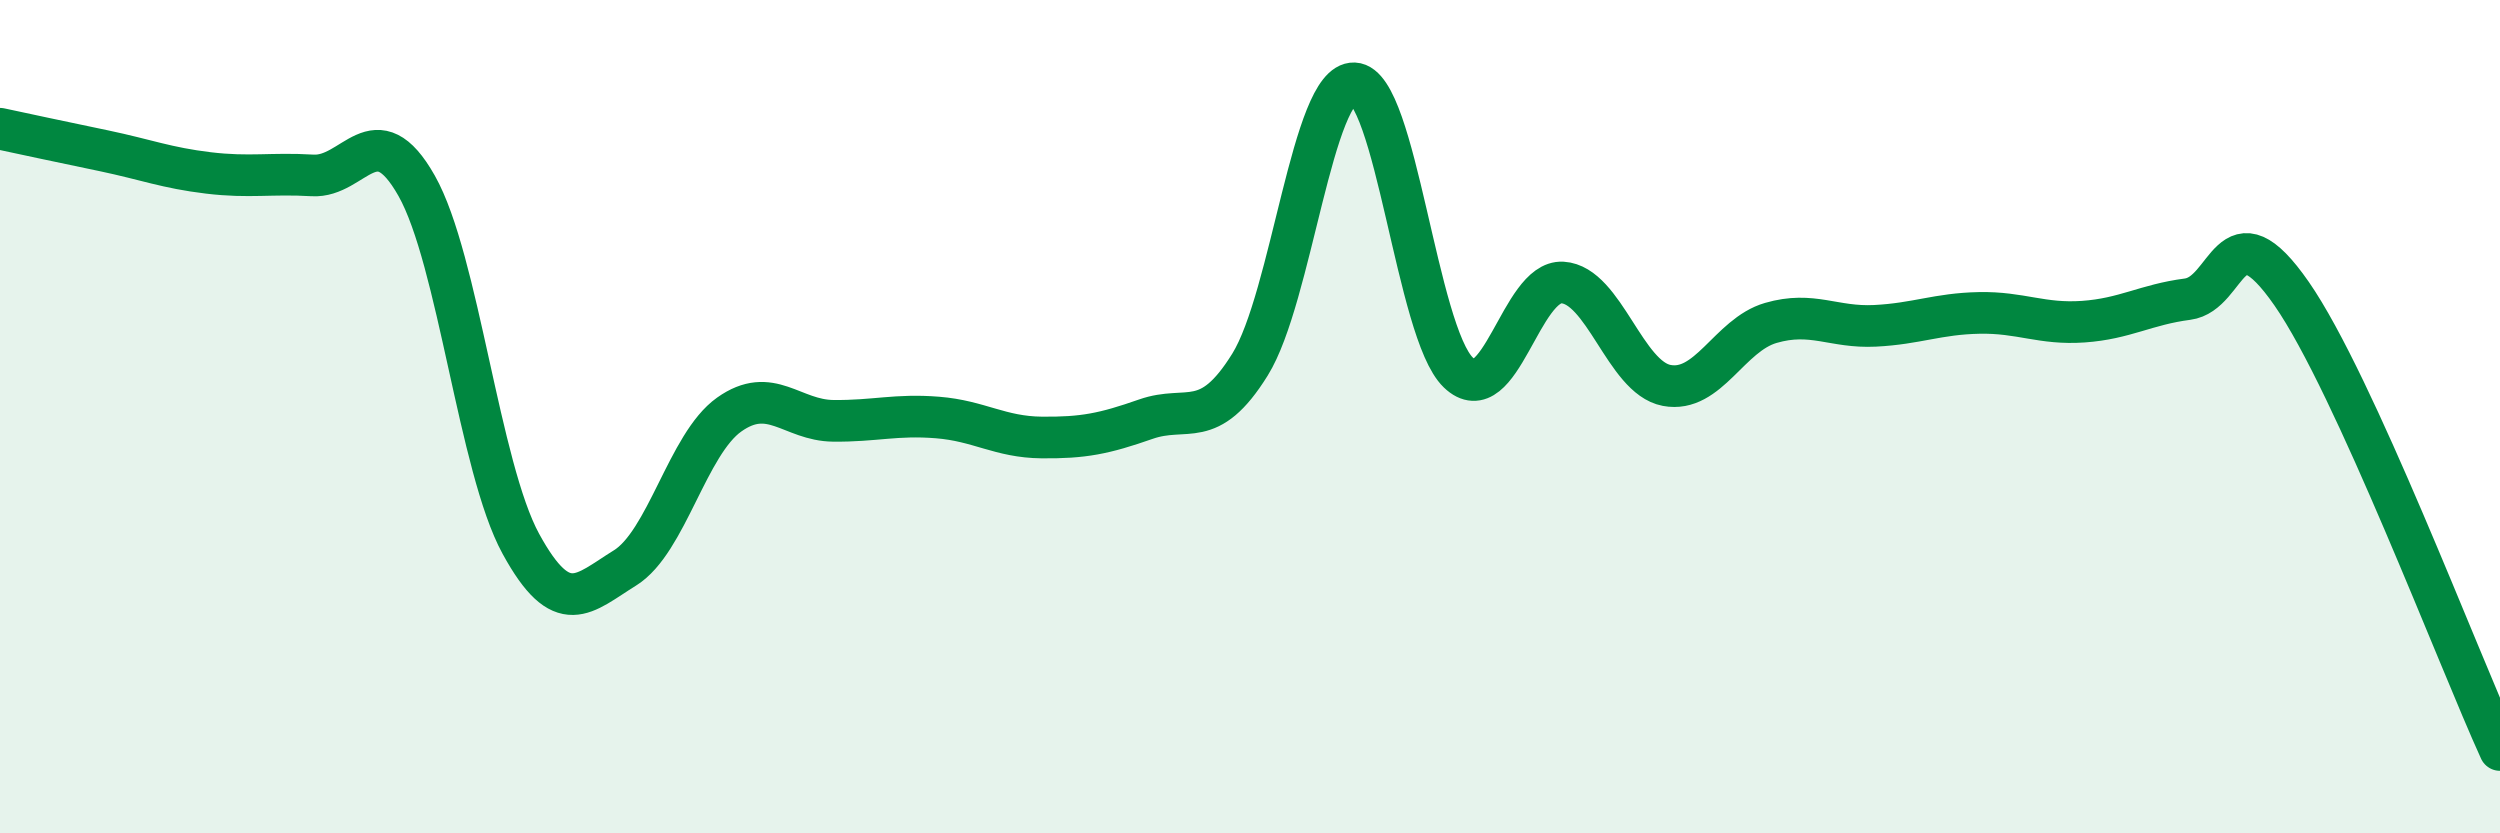
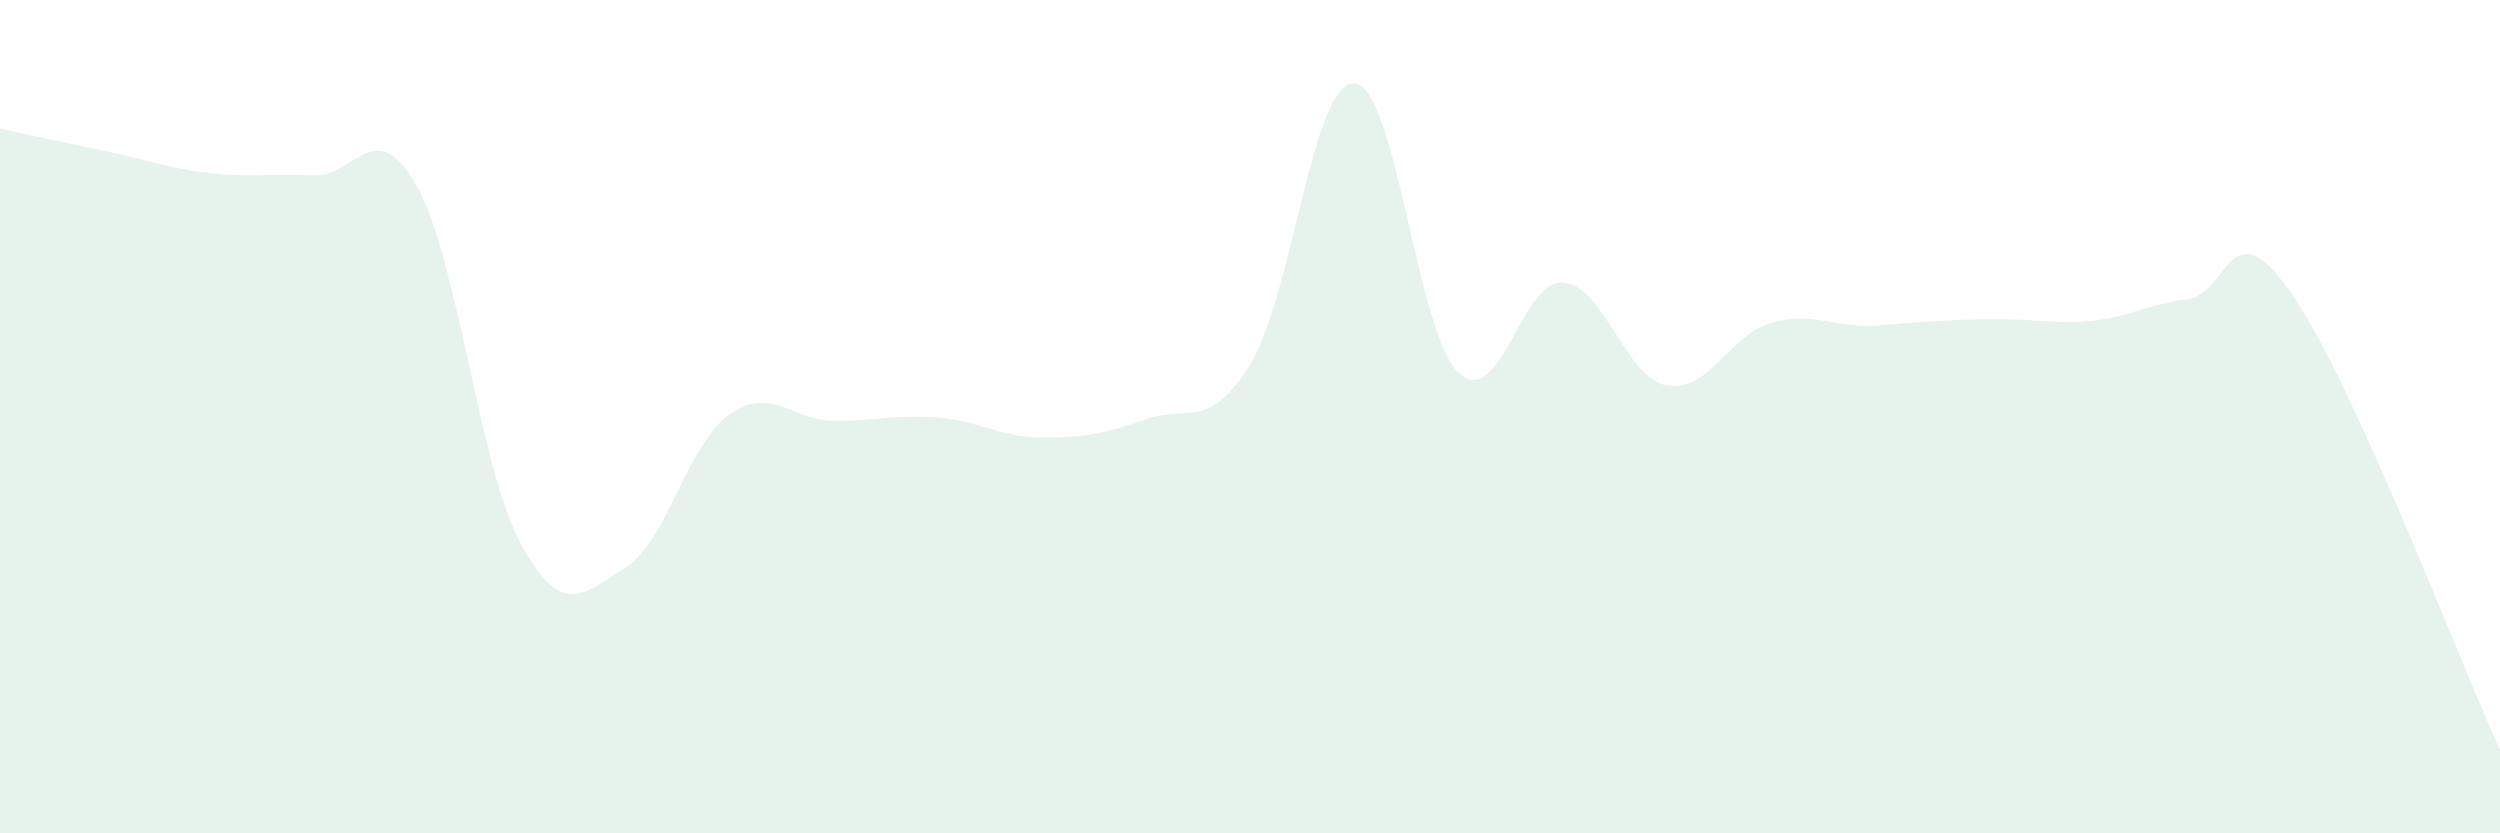
<svg xmlns="http://www.w3.org/2000/svg" width="60" height="20" viewBox="0 0 60 20">
-   <path d="M 0,3.09 C 0.5,3.2 1.5,3.41 2.5,3.62 C 3.5,3.83 4,4.03 5,4.15 C 6,4.27 6.5,4.15 7.5,4.21 C 8.5,4.27 9,2.69 10,4.46 C 11,6.23 11.5,11.22 12.5,13.05 C 13.5,14.88 14,14.25 15,13.63 C 16,13.01 16.5,10.66 17.5,9.95 C 18.5,9.24 19,10.09 20,10.1 C 21,10.11 21.5,9.94 22.5,10.02 C 23.5,10.1 24,10.49 25,10.5 C 26,10.51 26.5,10.41 27.5,10.06 C 28.5,9.71 29,10.36 30,8.75 C 31,7.14 31.5,1.96 32.5,2 C 33.5,2.04 34,7.98 35,8.94 C 36,9.9 36.5,6.72 37.5,6.78 C 38.5,6.84 39,9.06 40,9.25 C 41,9.44 41.5,8.04 42.5,7.75 C 43.5,7.46 44,7.87 45,7.82 C 46,7.77 46.5,7.53 47.5,7.51 C 48.5,7.49 49,7.79 50,7.72 C 51,7.65 51.5,7.31 52.5,7.18 C 53.5,7.05 53.5,4.89 55,7.05 C 56.5,9.21 59,15.81 60,18L60 20L0 20Z" fill="#008740" opacity="0.1" stroke-linecap="round" stroke-linejoin="round" />
-   <path d="M 0,3.09 C 0.5,3.2 1.5,3.41 2.5,3.62 C 3.5,3.83 4,4.03 5,4.15 C 6,4.27 6.5,4.15 7.5,4.21 C 8.5,4.27 9,2.69 10,4.46 C 11,6.23 11.5,11.22 12.5,13.05 C 13.5,14.88 14,14.25 15,13.63 C 16,13.01 16.5,10.66 17.5,9.95 C 18.5,9.24 19,10.09 20,10.1 C 21,10.11 21.5,9.94 22.5,10.02 C 23.5,10.1 24,10.49 25,10.5 C 26,10.51 26.5,10.41 27.5,10.06 C 28.5,9.71 29,10.36 30,8.75 C 31,7.14 31.5,1.96 32.5,2 C 33.5,2.04 34,7.98 35,8.94 C 36,9.9 36.5,6.72 37.5,6.78 C 38.5,6.84 39,9.06 40,9.25 C 41,9.44 41.5,8.04 42.5,7.75 C 43.5,7.46 44,7.87 45,7.82 C 46,7.77 46.5,7.53 47.5,7.51 C 48.5,7.49 49,7.79 50,7.72 C 51,7.65 51.5,7.31 52.5,7.18 C 53.5,7.05 53.5,4.89 55,7.05 C 56.5,9.21 59,15.81 60,18" stroke="#008740" stroke-width="1" fill="none" stroke-linecap="round" stroke-linejoin="round" />
+   <path d="M 0,3.09 C 0.5,3.2 1.5,3.41 2.5,3.62 C 3.5,3.83 4,4.03 5,4.15 C 6,4.27 6.5,4.15 7.5,4.21 C 8.5,4.27 9,2.69 10,4.46 C 11,6.23 11.5,11.22 12.5,13.05 C 13.5,14.88 14,14.25 15,13.63 C 16,13.01 16.5,10.66 17.5,9.95 C 18.5,9.24 19,10.09 20,10.1 C 21,10.11 21.5,9.94 22.5,10.02 C 23.5,10.1 24,10.49 25,10.5 C 26,10.51 26.5,10.41 27.5,10.06 C 28.5,9.71 29,10.36 30,8.75 C 31,7.14 31.5,1.96 32.5,2 C 33.5,2.04 34,7.98 35,8.94 C 36,9.9 36.5,6.72 37.5,6.78 C 38.5,6.84 39,9.06 40,9.25 C 41,9.44 41.5,8.04 42.5,7.75 C 43.5,7.46 44,7.87 45,7.82 C 48.5,7.49 49,7.79 50,7.72 C 51,7.65 51.5,7.31 52.5,7.18 C 53.5,7.05 53.5,4.89 55,7.05 C 56.5,9.21 59,15.81 60,18L60 20L0 20Z" fill="#008740" opacity="0.1" stroke-linecap="round" stroke-linejoin="round" />
</svg>